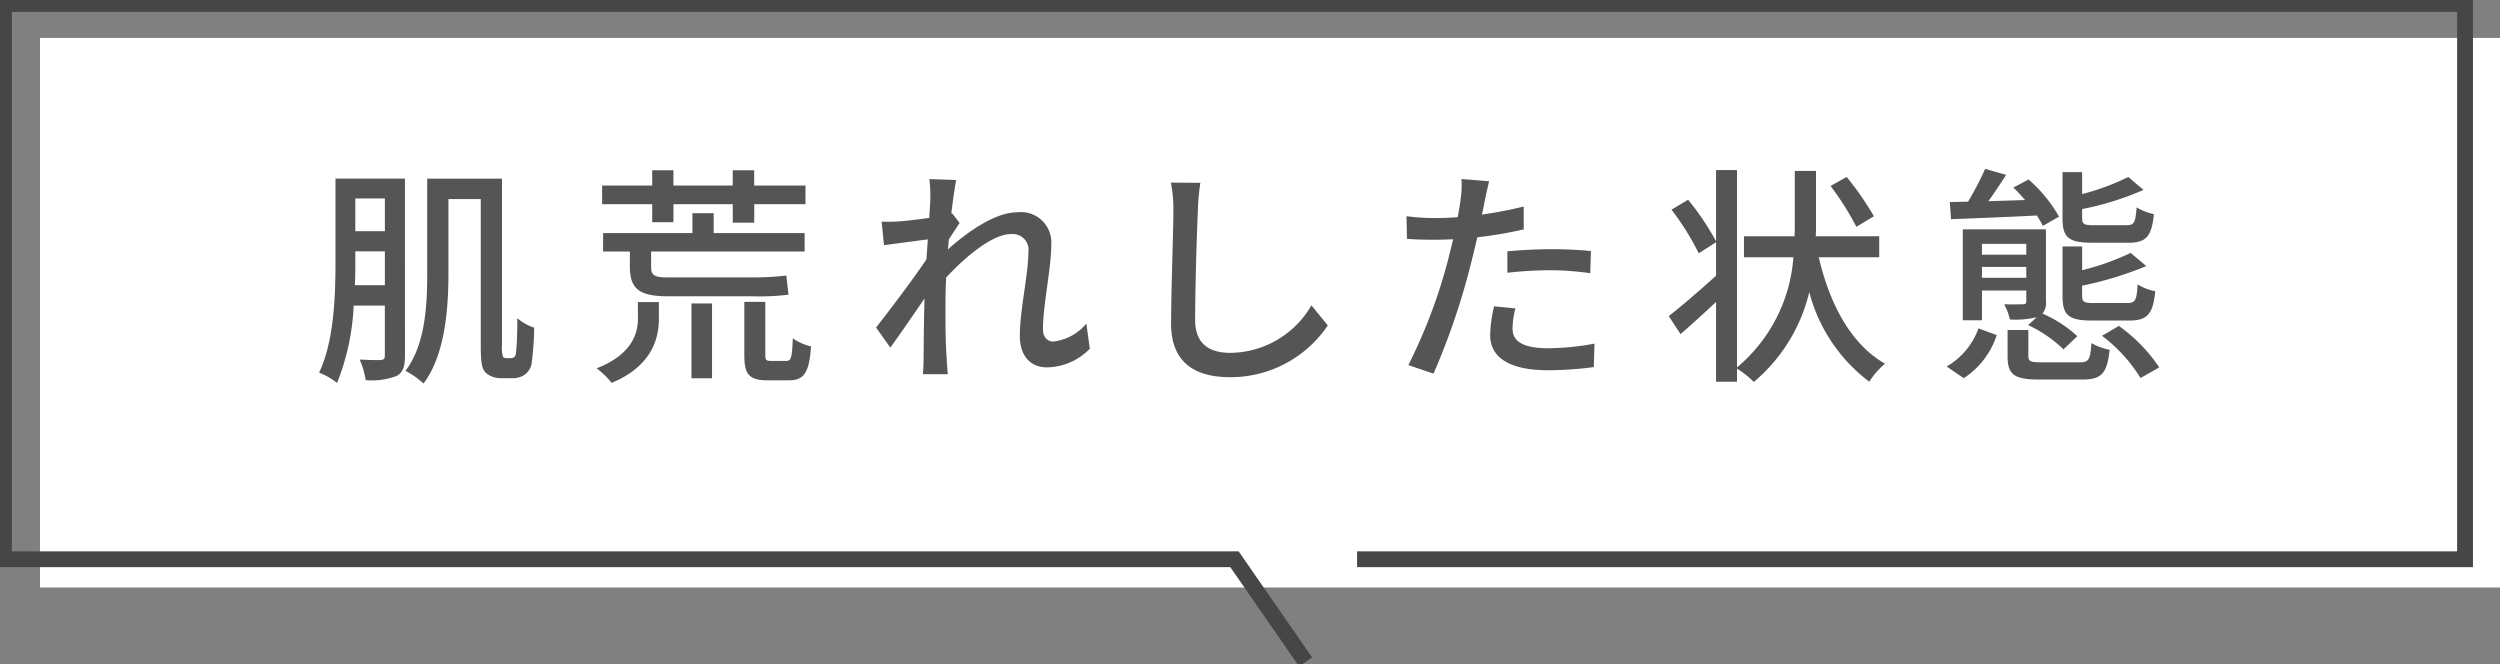
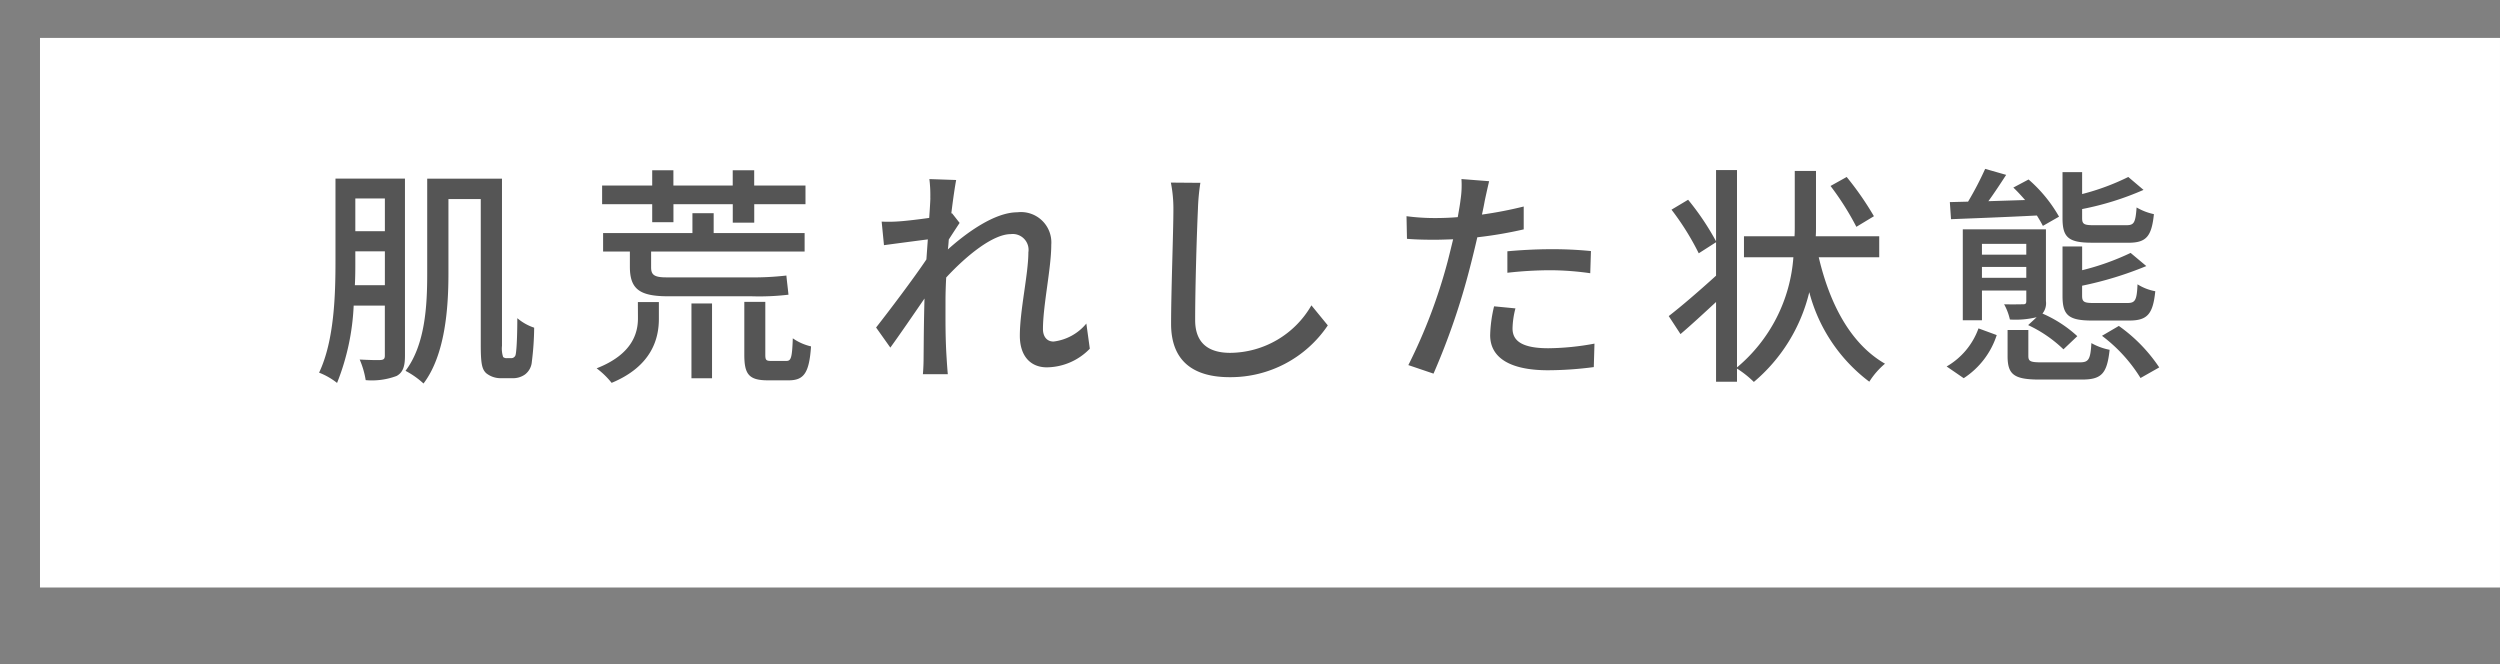
<svg xmlns="http://www.w3.org/2000/svg" width="157.864" height="41.943" viewBox="0 0 157.864 41.943">
  <rect x="0" y="0" width="157.864" height="41.943" fill="#808080" stroke="none" />
  <defs>
    <clipPath id="a">
      <rect width="157.864" height="41.943" transform="translate(0 0)" fill="none" />
    </clipPath>
  </defs>
  <rect width="155.338" height="34.704" transform="translate(2.525 2.394)" fill="#fff" />
  <g clip-path="url(#a)">
-     <path d="M82.033,42.086,77.69,35.814H-.251V-.251H156.156V35.814H85.694v-1h69.462V.749H.749V34.814H78.214l4.641,6.7Z" fill="#474645" />
-   </g>
+     </g>
  <path d="M-55.876-4.97c.029-.539.029-1.064.029-1.53v-.612h1.866V-4.97Zm1.895-5.48v2.07h-1.866v-2.07Zm1.268-1.254H-57.1v5.2c0,2.128-.073,5.029-1.035,7.055A4.332,4.332,0,0,1-57,1.2a14.9,14.9,0,0,0,1.049-4.883h1.968V-.525c0,.2-.073.262-.262.277s-.743,0-1.326-.029a5.459,5.459,0,0,1,.379,1.3A4.418,4.418,0,0,0-53.237.758c.394-.219.525-.6.525-1.268Zm6.4,11.34a.316.316,0,0,1-.2-.073,1.715,1.715,0,0,1-.073-.714V-11.7h-4.722V-5.7c0,2-.117,4.475-1.37,6.136a5.315,5.315,0,0,1,1.137.8c1.37-1.807,1.574-4.766,1.574-6.938v-4.708h2.041V-1.2c0,1.224.087,1.53.335,1.778A1.446,1.446,0,0,0-46.708.9h.773a1.3,1.3,0,0,0,.8-.233A1.112,1.112,0,0,0-44.7-.146a18.029,18.029,0,0,0,.146-2.143,3.187,3.187,0,0,1-1.064-.6c0,.889-.029,1.6-.058,1.924s-.044.452-.117.51a.263.263,0,0,1-.233.087ZM-37.1-8.949h1.341v-1.137h3.746V-8.92h1.356v-1.166h3.236v-1.181H-30.66v-.962h-1.356v.962h-3.746v-.962H-37.1v.962h-3.163v1.181H-37.1Zm-.9,6.063c0,.918-.335,2.274-2.609,3.163a5.16,5.16,0,0,1,.947.918C-37.1.131-36.679-1.632-36.679-2.842V-3.906h-1.326Zm1.778-2.58c-.787,0-.947-.189-.947-.641V-7.1h9.693V-8.264h-5.743V-9.518h-1.341v1.254h-5.641V-7.1h1.691v.962c0,1.428.627,1.866,2.434,1.866h5.262a15.686,15.686,0,0,0,2.318-.1c-.029-.321-.1-.86-.131-1.21a18.3,18.3,0,0,1-2.288.117Zm1.6,6.37h1.3V-3.819h-1.3Zm5.043-1.093c-.335,0-.379-.058-.379-.408V-3.921h-1.326V-.583c0,1.224.277,1.618,1.487,1.618h1.312c.947,0,1.3-.437,1.414-2.143a3.307,3.307,0,0,1-1.151-.51c-.044,1.254-.117,1.428-.408,1.428Zm10.043-10.3c0,.16-.029.641-.073,1.268-.7.1-1.458.189-1.909.219a9.27,9.27,0,0,1-1.093.015l.146,1.487c.875-.117,2.084-.277,2.769-.364L-19.786-6.6c-.787,1.181-2.376,3.28-3.177,4.3l.9,1.268c.612-.845,1.472-2.1,2.157-3.1-.044,1.618-.044,2.449-.058,3.819,0,.233-.015.656-.044.962h1.574c-.029-.306-.058-.729-.073-.991-.087-1.326-.073-2.361-.073-3.629,0-.452.015-.962.044-1.487,1.268-1.37,2.944-2.74,4.081-2.74a1,1,0,0,1,1.108,1.151c0,1.37-.539,3.658-.539,5.262,0,1.3.685,2,1.705,2A3.829,3.829,0,0,0-9.467-.962l-.219-1.589a3.174,3.174,0,0,1-2.07,1.137c-.452,0-.67-.35-.67-.787,0-1.5.525-3.848.525-5.32a1.918,1.918,0,0,0-2.143-2.055c-1.443,0-3.236,1.312-4.387,2.347.029-.219.044-.423.058-.627.233-.364.51-.787.685-1.049l-.481-.612-.044.015c.117-.962.233-1.734.306-2.113l-1.691-.058A8.108,8.108,0,0,1-19.539-10.494Zm17.053-.947-1.866-.015a8.435,8.435,0,0,1,.16,1.691c0,1.4-.146,5.16-.146,7.229,0,2.42,1.487,3.367,3.7,3.367A7.4,7.4,0,0,0,5.561-2.434L4.526-3.7A5.972,5.972,0,0,1-.6-.7c-1.268,0-2.215-.525-2.215-2.07,0-2.011.1-5.378.175-7A13.294,13.294,0,0,1-2.485-11.442Zm19.9,7.929-1.356-.131a8.566,8.566,0,0,0-.248,1.822c0,1.443,1.283,2.215,3.658,2.215a22.506,22.506,0,0,0,2.886-.2L22.4-1.283a16.471,16.471,0,0,1-2.915.292c-1.866,0-2.259-.6-2.259-1.254A5.351,5.351,0,0,1,17.411-3.513Zm-1.662-8.031L14-11.675a5.963,5.963,0,0,1-.058,1.312c-.029.277-.1.656-.175,1.093-.51.044-1.006.058-1.458.058a13.735,13.735,0,0,1-1.778-.117L10.56-7.9c.525.044,1.064.058,1.734.058.364,0,.758-.015,1.181-.029-.117.481-.233.962-.35,1.414A33.712,33.712,0,0,1,10.647.073l1.589.539a44.03,44.03,0,0,0,2.3-6.7c.16-.612.321-1.283.466-1.909a26.116,26.116,0,0,0,2.93-.5V-9.941a25.575,25.575,0,0,1-2.638.51c.073-.321.131-.612.175-.86C15.53-10.582,15.661-11.179,15.749-11.544ZM16.9-7.113v1.356a24.53,24.53,0,0,1,2.755-.16,18.419,18.419,0,0,1,2.478.189l.044-1.4a24.7,24.7,0,0,0-2.551-.117C18.693-7.244,17.687-7.186,16.9-7.113ZM40.046-9.328a19.238,19.238,0,0,0-1.72-2.478l-1.02.568a17.591,17.591,0,0,1,1.632,2.58Zm.335,2.594V-8.06H36.373c.015-.219.015-.423.015-.627v-3.5H35.047v3.5c0,.2,0,.408-.015.627H31.84v1.326H34.96A9.993,9.993,0,0,1,31.4.219V-12.244H30.077v4.5a16.543,16.543,0,0,0-1.764-2.624l-1.049.627a16.7,16.7,0,0,1,1.72,2.755l1.093-.7v2.113c-1.093.991-2.23,1.968-2.988,2.551l.743,1.137c.685-.583,1.472-1.312,2.245-2.026V1.122H31.4V.292a6.463,6.463,0,0,1,1.064.845,10.662,10.662,0,0,0,3.5-5.67,10.336,10.336,0,0,0,3.79,5.655,4.923,4.923,0,0,1,.991-1.137c-2.157-1.239-3.484-3.746-4.183-6.719Zm15.727-.918c1.122,0,1.472-.379,1.618-1.807a3.635,3.635,0,0,1-1.093-.423c-.073.977-.16,1.122-.656,1.122H53.922c-.612,0-.729-.073-.729-.452V-9.78a18.317,18.317,0,0,0,3.877-1.21l-.962-.816a14.9,14.9,0,0,1-2.915,1.079v-1.385H51.955V-9.2c0,1.2.364,1.545,1.851,1.545Zm.058,4.912c1.137,0,1.5-.394,1.647-1.851a3.168,3.168,0,0,1-1.122-.437c-.044,1.02-.146,1.181-.656,1.181h-2.1c-.627,0-.743-.073-.743-.466v-.627A22.393,22.393,0,0,0,57.246-6.18l-.991-.831a15.868,15.868,0,0,1-3.061,1.093v-1.5H51.955V-4.3c0,1.21.364,1.56,1.866,1.56Zm-11.252-6.4c1.458-.058,3.454-.131,5.422-.233.146.233.277.452.379.656l1.02-.583a8.921,8.921,0,0,0-1.924-2.347l-.962.51c.248.233.5.51.743.787l-2.318.073c.379-.525.773-1.122,1.122-1.662l-1.326-.379a20.3,20.3,0,0,1-1.079,2.07l-1.151.029ZM45.716.9A5.119,5.119,0,0,0,47.8-1.822l-1.151-.423A4.55,4.55,0,0,1,44.638.16Zm1.151-6.34v-.685h2.8v.685Zm2.8-2.143v.685h-2.8v-.685Zm.117,5.131a8.183,8.183,0,0,1,2.23,1.53l.875-.831a7.871,7.871,0,0,0-2.2-1.428,1.04,1.04,0,0,0,.219-.787V-8.5H45.658v5.743h1.21v-1.88h2.8v.67c0,.16-.058.2-.2.2s-.656.015-1.2,0a3.644,3.644,0,0,1,.364.962,5.648,5.648,0,0,0,1.691-.146ZM50.657-.1c-.729,0-.86-.058-.86-.408V-2.143H48.486V-.5c0,1.166.394,1.487,2.026,1.487h2.653c1.239,0,1.6-.35,1.764-1.88a3.85,3.85,0,0,1-1.151-.423C53.718-.262,53.6-.1,53.033-.1Zm3.79-1.676A9.706,9.706,0,0,1,56.881.889l1.181-.67A10.026,10.026,0,0,0,55.511-2.4Z" transform="translate(78.284 22.981)" fill="#555" />
</svg>